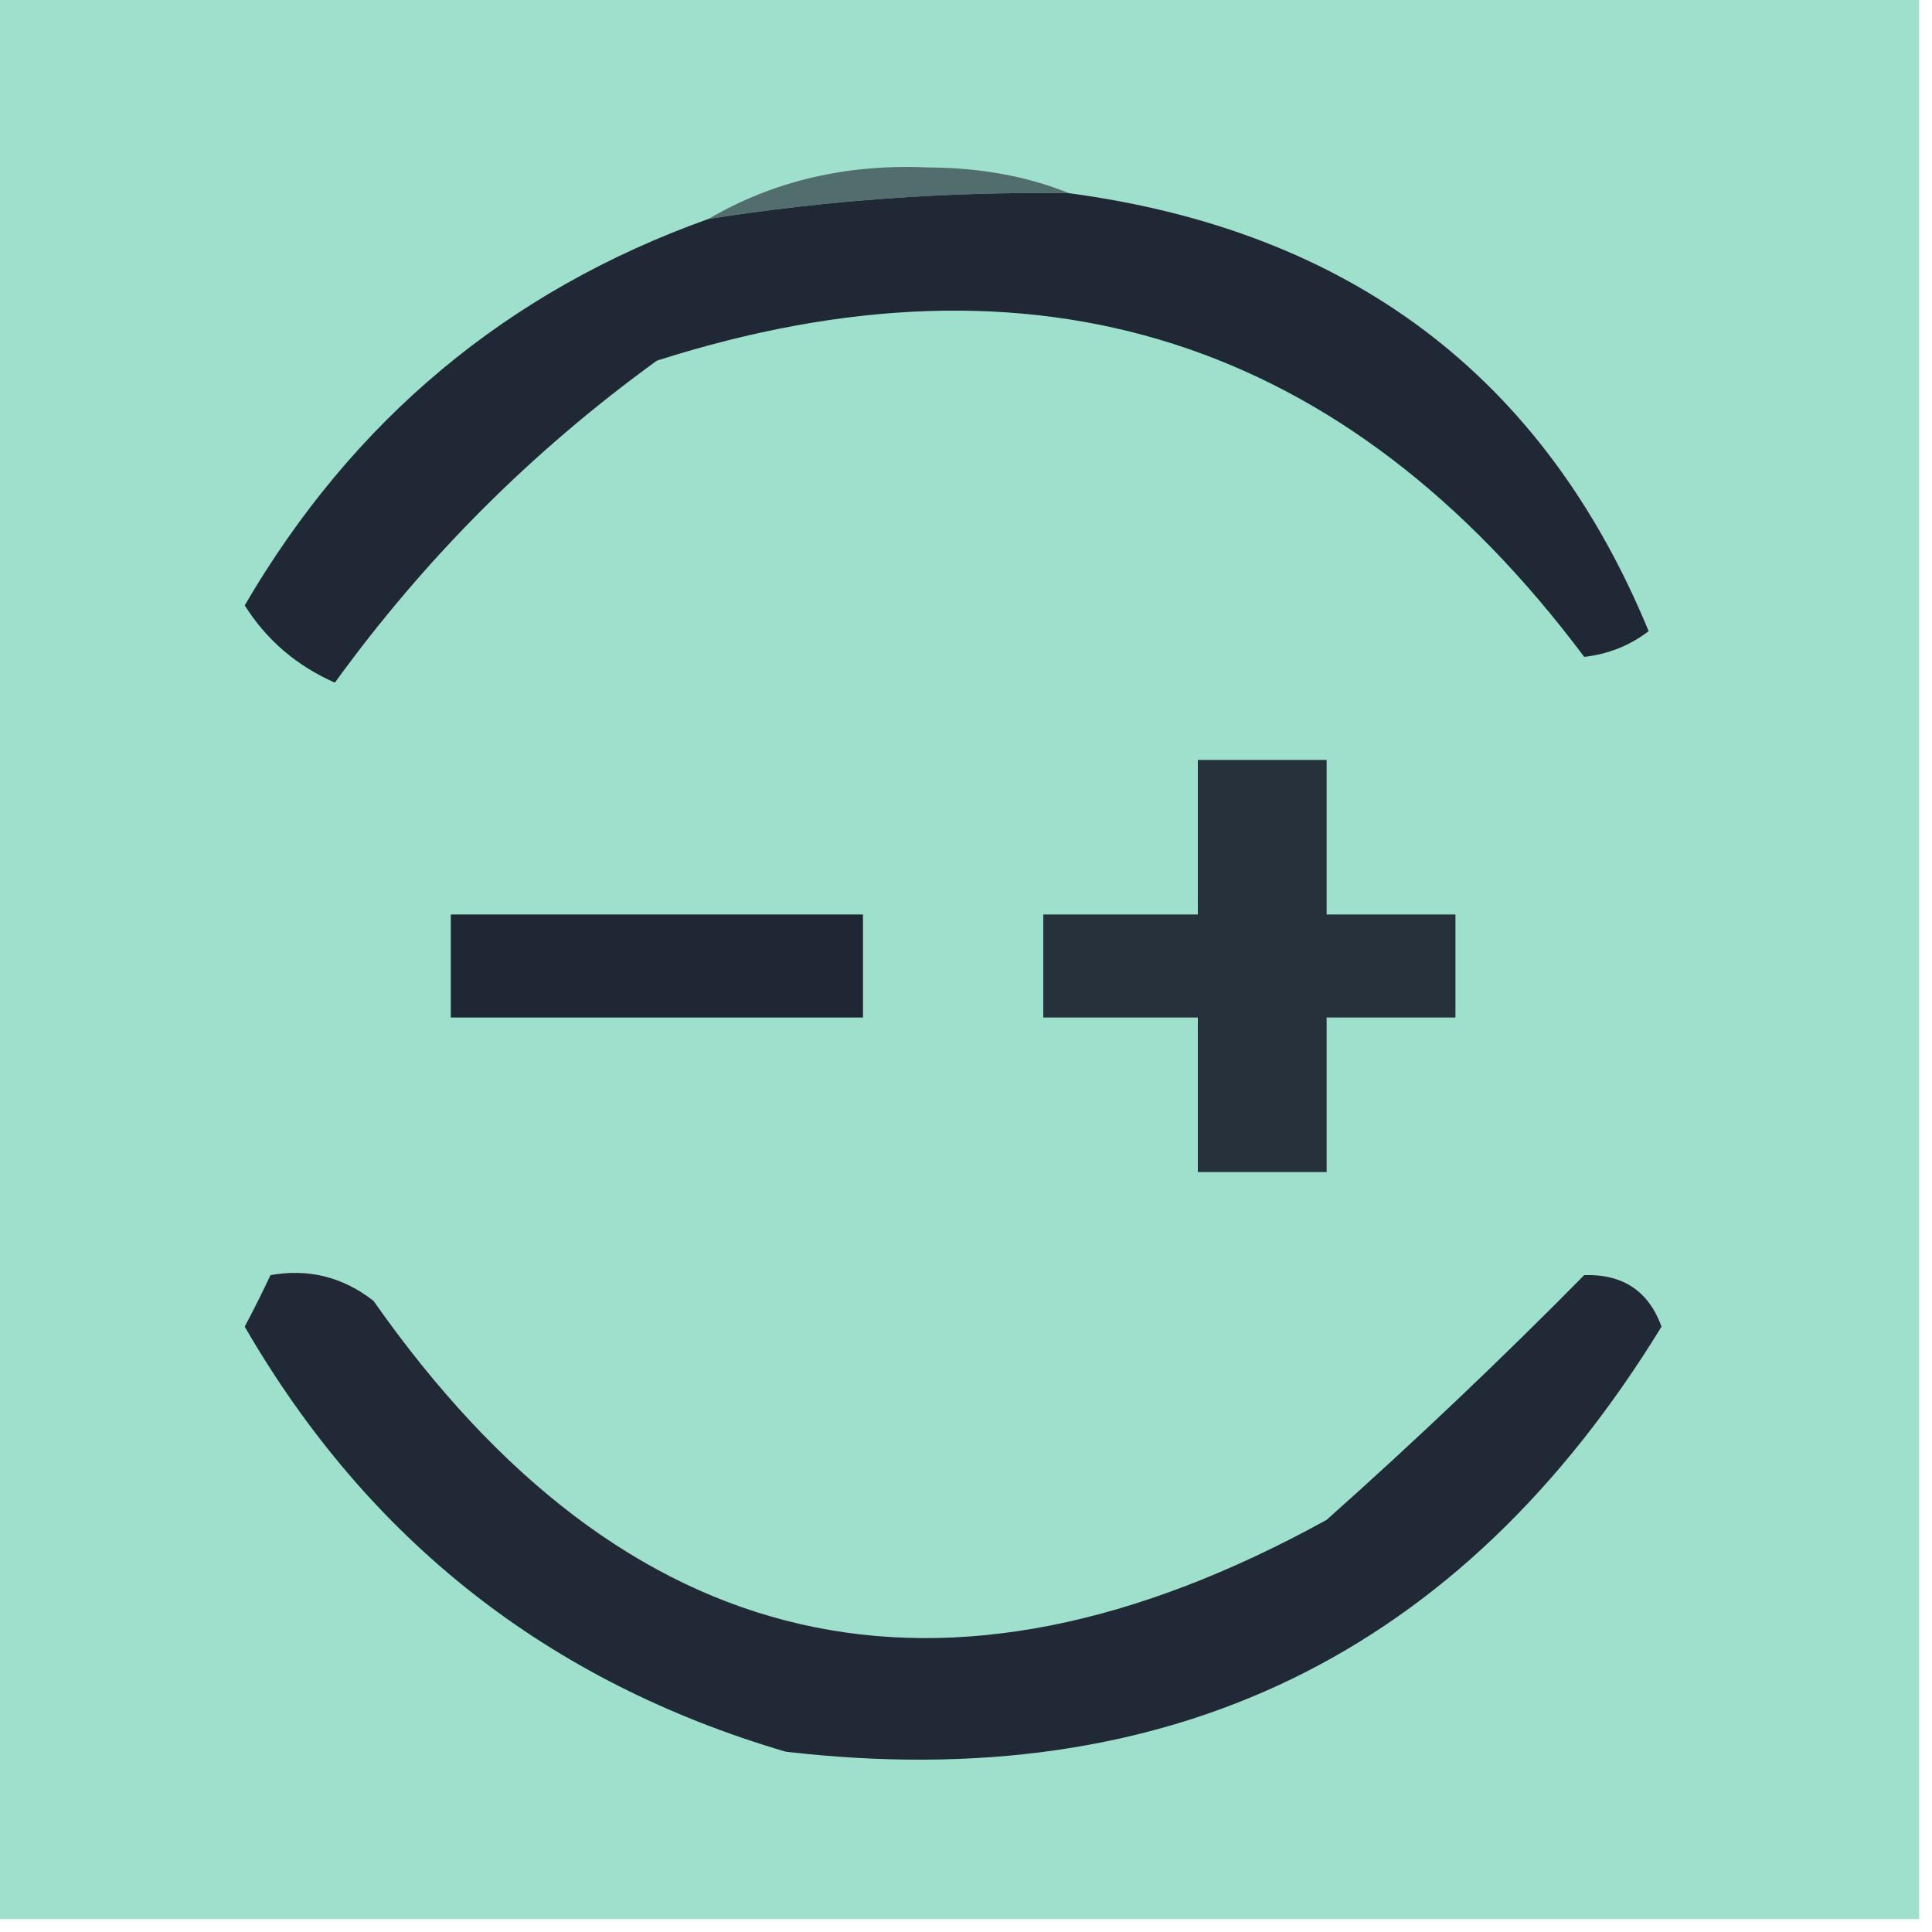
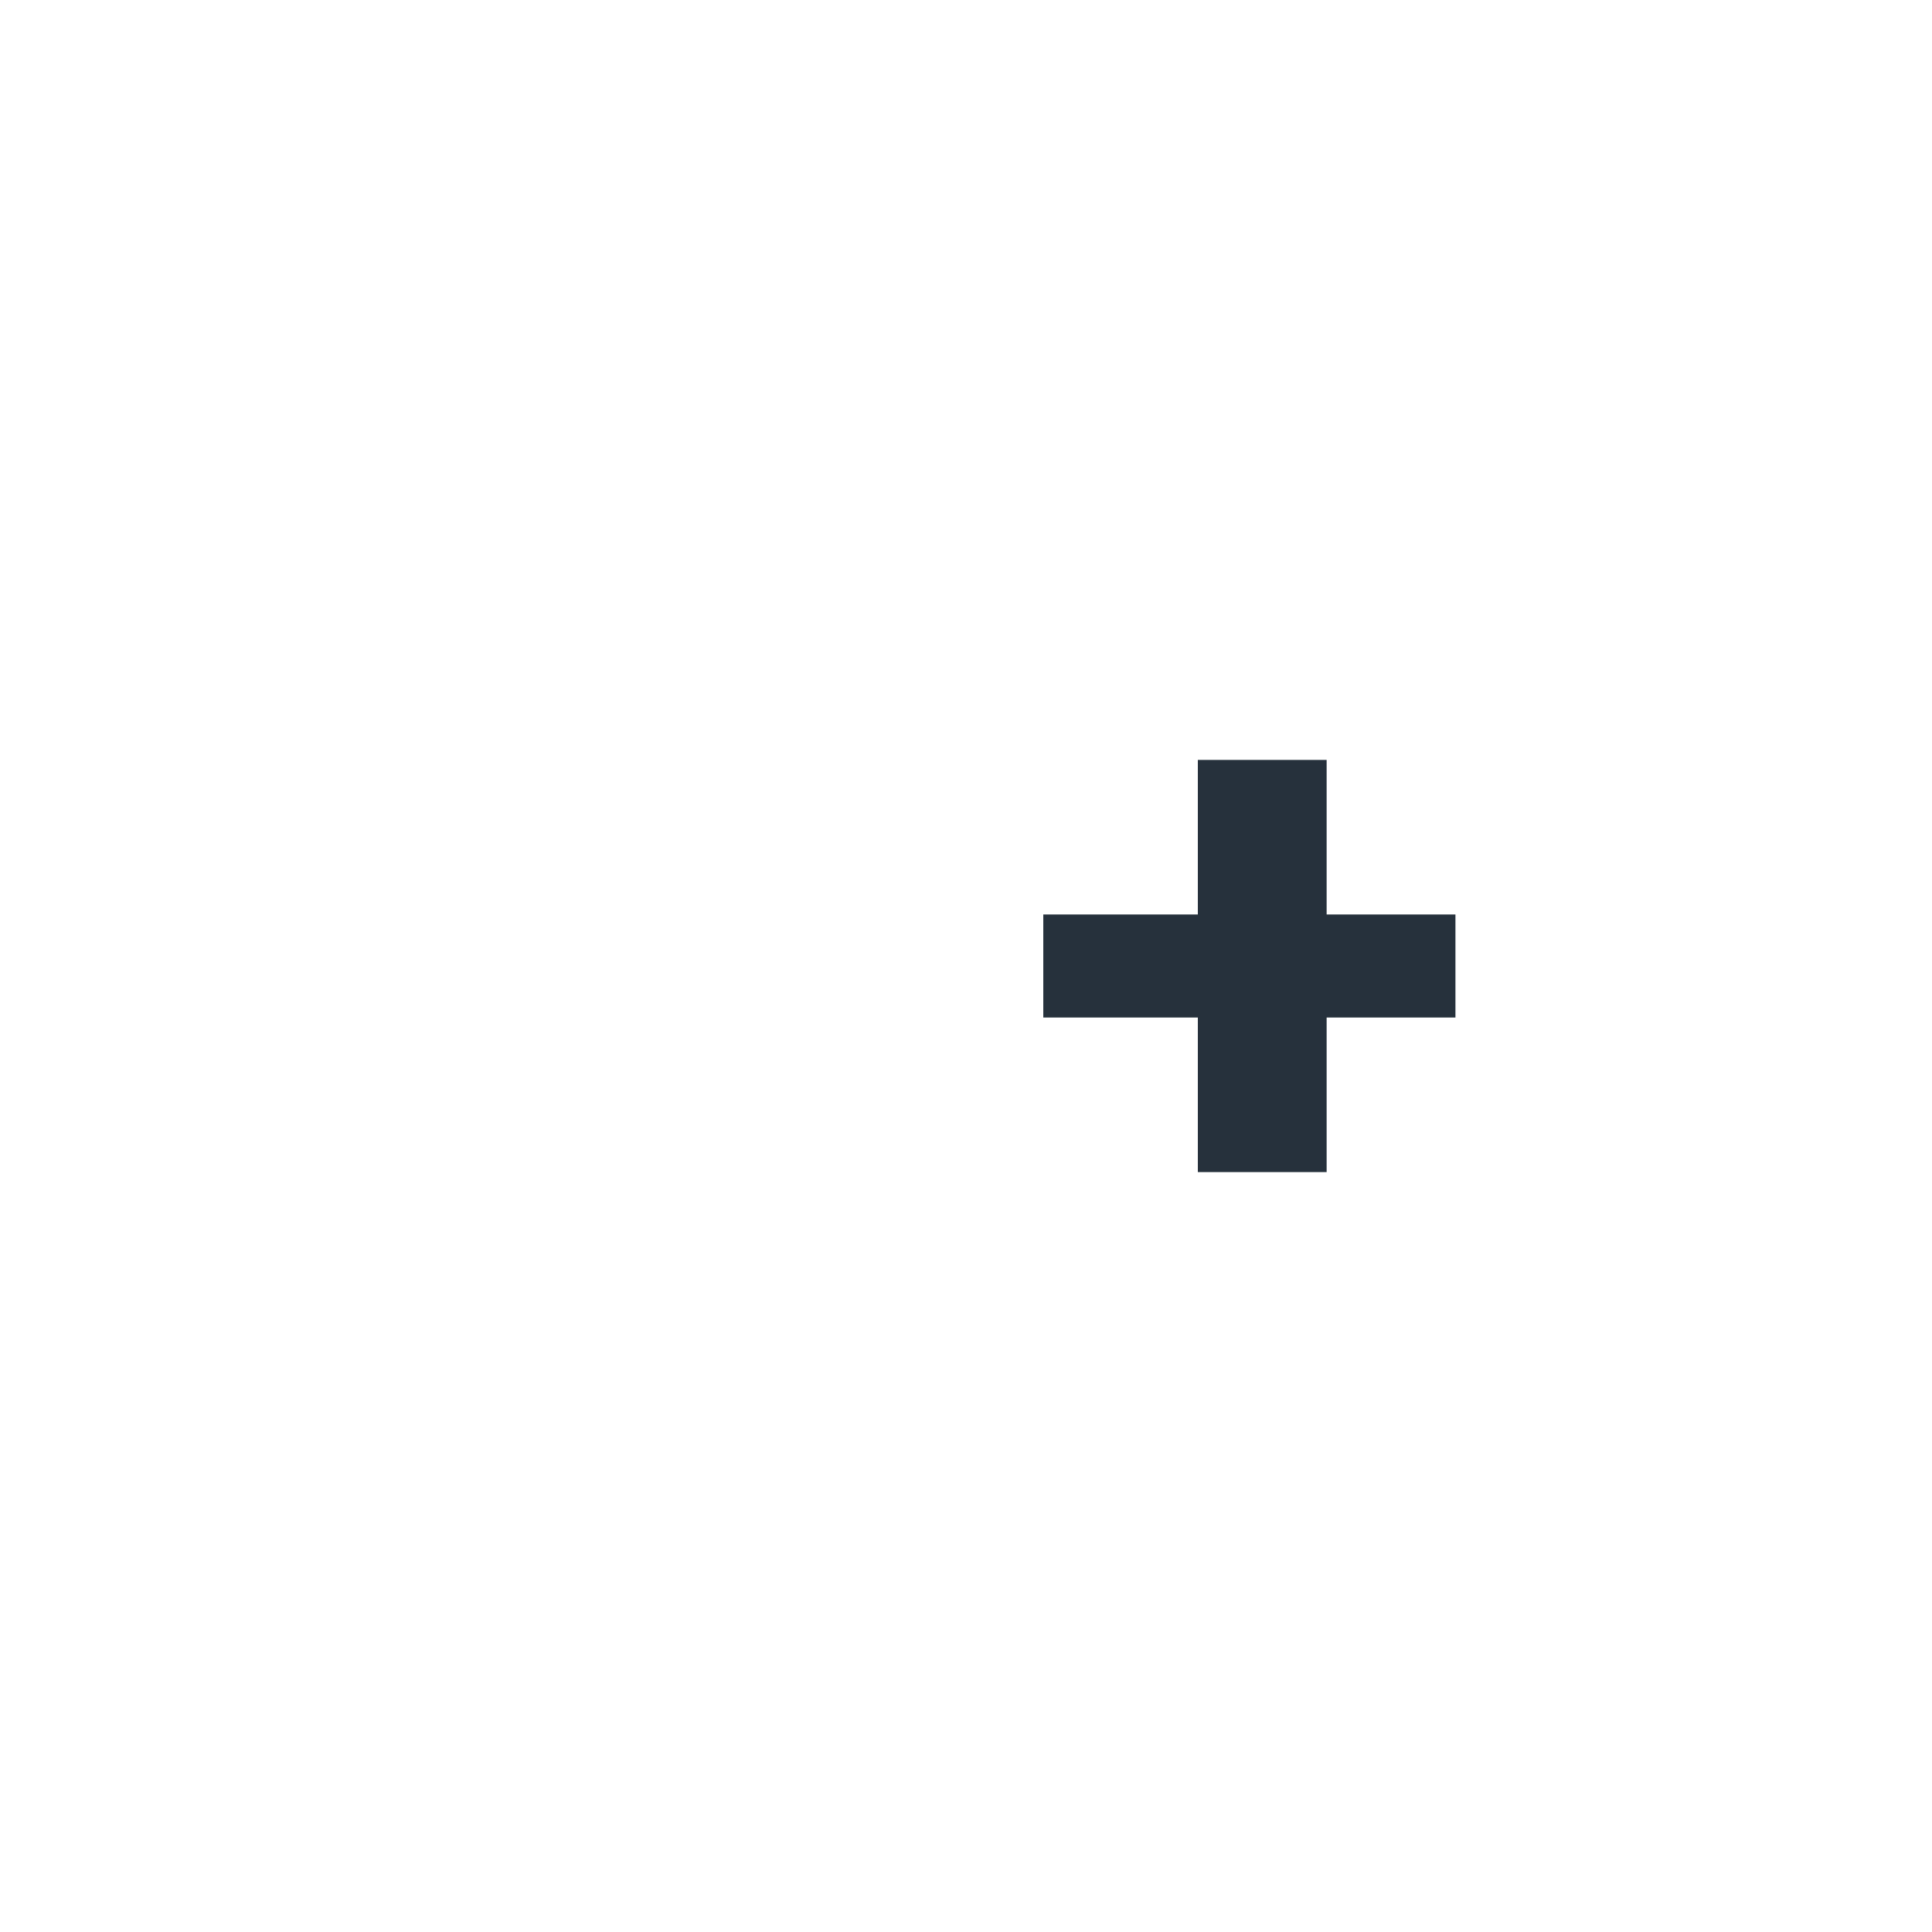
<svg xmlns="http://www.w3.org/2000/svg" version="1.1" width="75px" height="75px" style="shape-rendering:geometricPrecision; text-rendering:geometricPrecision; image-rendering:optimizeQuality; fill-rule:evenodd; clip-rule:evenodd">
  <g>
-     <path style="opacity:0.993" fill="#9fe0cc" d="M -0.5,-0.5 C 24.5,-0.5 49.5,-0.5 74.5,-0.5C 74.5,24.5 74.5,49.5 74.5,74.5C 49.5,74.5 24.5,74.5 -0.5,74.5C -0.5,49.5 -0.5,24.5 -0.5,-0.5 Z" />
-   </g>
+     </g>
  <g>
-     <path style="opacity:1" fill="#526d6d" d="M 41.5,7.5 C 36.797,7.437 32.13,7.771 27.5,8.5C 30.017,7.027 32.85,6.36 36,6.5C 38.033,6.506 39.866,6.839 41.5,7.5 Z" />
-   </g>
+     </g>
  <g>
-     <path style="opacity:1" fill="#1f2834" d="M 41.5,7.5 C 52.429,8.962 59.929,14.629 64,24.5C 63.275,25.058 62.442,25.392 61.5,25.5C 52.232,13.133 40.232,9.3 25.5,14C 20.667,17.5 16.5,21.667 13,26.5C 11.513,25.845 10.347,24.845 9.5,23.5C 13.713,16.282 19.712,11.282 27.5,8.5C 32.13,7.771 36.797,7.437 41.5,7.5 Z" />
-   </g>
+     </g>
  <g>
    <path style="opacity:1" fill="#26313c" d="M 46.5,29.5 C 48.167,29.5 49.833,29.5 51.5,29.5C 51.5,31.5 51.5,33.5 51.5,35.5C 53.167,35.5 54.833,35.5 56.5,35.5C 56.5,36.833 56.5,38.167 56.5,39.5C 54.833,39.5 53.167,39.5 51.5,39.5C 51.5,41.5 51.5,43.5 51.5,45.5C 49.833,45.5 48.167,45.5 46.5,45.5C 46.5,43.5 46.5,41.5 46.5,39.5C 44.5,39.5 42.5,39.5 40.5,39.5C 40.5,38.167 40.5,36.833 40.5,35.5C 42.5,35.5 44.5,35.5 46.5,35.5C 46.5,33.5 46.5,31.5 46.5,29.5 Z" />
  </g>
  <g>
-     <path style="opacity:1" fill="#1e2733" d="M 17.5,35.5 C 22.833,35.5 28.167,35.5 33.5,35.5C 33.5,36.833 33.5,38.167 33.5,39.5C 28.167,39.5 22.833,39.5 17.5,39.5C 17.5,38.167 17.5,36.833 17.5,35.5 Z" />
-   </g>
+     </g>
  <g>
-     <path style="opacity:1" fill="#212936" d="M 10.5,49.5 C 11.978,49.238 13.311,49.571 14.5,50.5C 24.25,64.395 36.583,67.229 51.5,59C 54.946,55.931 58.279,52.765 61.5,49.5C 63,49.453 64,50.12 64.5,51.5C 56.707,64.23 45.374,69.73 30.5,68C 21.297,65.296 14.296,59.796 9.5,51.5C 9.863,50.816 10.196,50.15 10.5,49.5 Z" />
-   </g>
+     </g>
</svg>